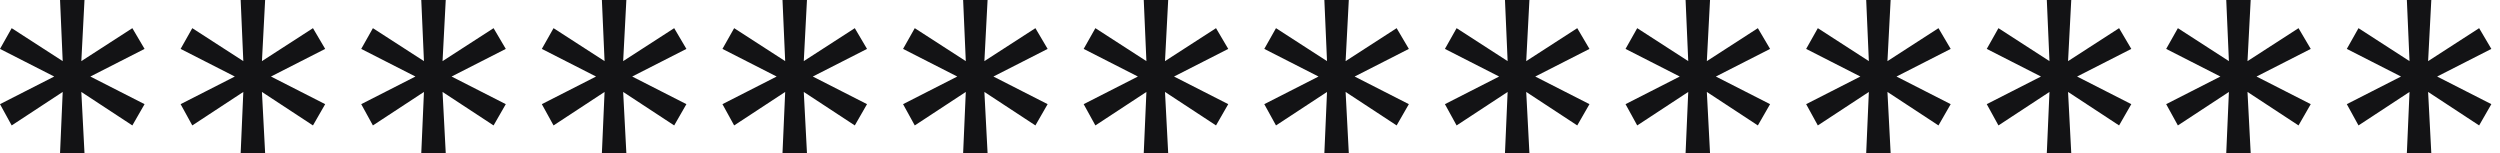
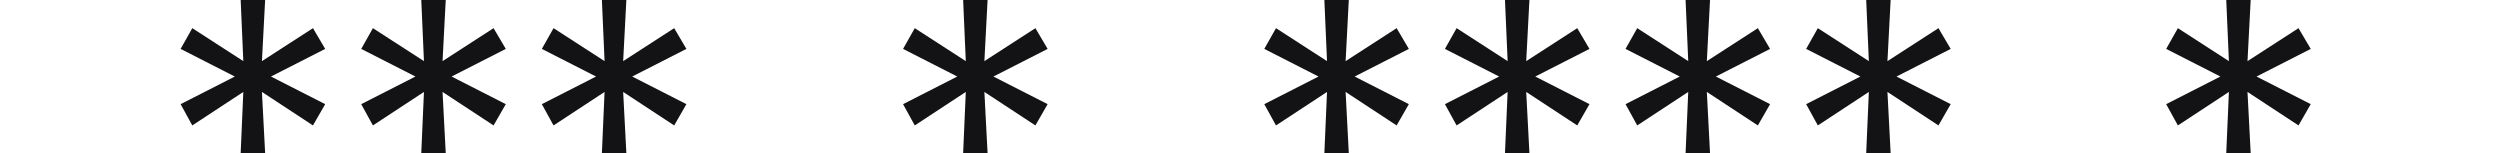
<svg xmlns="http://www.w3.org/2000/svg" width="98" height="6" viewBox="0 0 98 6" fill="none">
-   <path d="M3.312 6H2.354L2.458 3.604L0.458 4.917L0 4.083L2.125 3L0 1.917L0.458 1.104L2.458 2.396L2.354 0H3.312L3.188 2.396L5.188 1.104L5.667 1.917L3.542 3L5.667 4.083L5.188 4.917L3.188 3.604L3.312 6Z" fill="#131315" />
  <path d="M10.393 6H9.434L9.538 3.604L7.538 4.917L7.08 4.083L9.205 3L7.08 1.917L7.538 1.104L9.538 2.396L9.434 0H10.393L10.268 2.396L12.268 1.104L12.747 1.917L10.622 3L12.747 4.083L12.268 4.917L10.268 3.604L10.393 6Z" fill="#131315" />
  <path d="M17.473 6H16.514L16.619 3.604L14.618 4.917L14.16 4.083L16.285 3L14.16 1.917L14.618 1.104L16.619 2.396L16.514 0H17.473L17.348 2.396L19.348 1.104L19.827 1.917L17.702 3L19.827 4.083L19.348 4.917L17.348 3.604L17.473 6Z" fill="#131315" />
  <path d="M24.553 6H23.594L23.699 3.604L21.699 4.917L21.24 4.083L23.365 3L21.24 1.917L21.699 1.104L23.699 2.396L23.594 0H24.553L24.428 2.396L26.428 1.104L26.907 1.917L24.782 3L26.907 4.083L26.428 4.917L24.428 3.604L24.553 6Z" fill="#131315" />
-   <path d="M31.633 6H30.674L30.779 3.604L28.779 4.917L28.32 4.083L30.445 3L28.32 1.917L28.779 1.104L30.779 2.396L30.674 0H31.633L31.508 2.396L33.508 1.104L33.987 1.917L31.862 3L33.987 4.083L33.508 4.917L31.508 3.604L31.633 6Z" fill="#131315" />
  <path d="M38.713 6H37.755L37.859 3.604L35.859 4.917L35.4 4.083L37.525 3L35.4 1.917L35.859 1.104L37.859 2.396L37.755 0H38.713L38.588 2.396L40.588 1.104L41.067 1.917L38.942 3L41.067 4.083L40.588 4.917L38.588 3.604L38.713 6Z" fill="#131315" />
-   <path d="M45.793 6H44.835L44.939 3.604L42.939 4.917L42.48 4.083L44.605 3L42.48 1.917L42.939 1.104L44.939 2.396L44.835 0H45.793L45.668 2.396L47.668 1.104L48.147 1.917L46.022 3L48.147 4.083L47.668 4.917L45.668 3.604L45.793 6Z" fill="#131315" />
  <path d="M52.873 6H51.915L52.019 3.604L50.019 4.917L49.56 4.083L51.686 3L49.56 1.917L50.019 1.104L52.019 2.396L51.915 0H52.873L52.748 2.396L54.748 1.104L55.227 1.917L53.102 3L55.227 4.083L54.748 4.917L52.748 3.604L52.873 6Z" fill="#131315" />
  <path d="M59.953 6H58.995L59.099 3.604L57.099 4.917L56.641 4.083L58.766 3L56.641 1.917L57.099 1.104L59.099 2.396L58.995 0H59.953L59.828 2.396L61.828 1.104L62.307 1.917L60.182 3L62.307 4.083L61.828 4.917L59.828 3.604L59.953 6Z" fill="#131315" />
  <path d="M67.033 6H66.075L66.179 3.604L64.179 4.917L63.721 4.083L65.846 3L63.721 1.917L64.179 1.104L66.179 2.396L66.075 0H67.033L66.908 2.396L68.908 1.104L69.387 1.917L67.262 3L69.387 4.083L68.908 4.917L66.908 3.604L67.033 6Z" fill="#131315" />
  <path d="M74.113 6H73.155L73.259 3.604L71.259 4.917L70.801 4.083L72.926 3L70.801 1.917L71.259 1.104L73.259 2.396L73.155 0H74.113L73.988 2.396L75.988 1.104L76.467 1.917L74.343 3L76.467 4.083L75.988 4.917L73.988 3.604L74.113 6Z" fill="#131315" />
-   <path d="M81.193 6H80.235L80.339 3.604L78.339 4.917L77.881 4.083L80.006 3L77.881 1.917L78.339 1.104L80.339 2.396L80.235 0H81.193L81.068 2.396L83.068 1.104L83.547 1.917L81.422 3L83.547 4.083L83.068 4.917L81.068 3.604L81.193 6Z" fill="#131315" />
  <path d="M88.227 6H87.269L87.373 3.604L85.373 4.917L84.914 4.083L87.039 3L84.914 1.917L85.373 1.104L87.373 2.396L87.269 0H88.227L88.102 2.396L90.102 1.104L90.581 1.917L88.456 3L90.581 4.083L90.102 4.917L88.102 3.604L88.227 6Z" fill="#131315" />
-   <path d="M95.307 6H94.349L94.453 3.604L92.453 4.917L91.995 4.083L94.12 3L91.995 1.917L92.453 1.104L94.453 2.396L94.349 0H95.307L95.182 2.396L97.182 1.104L97.661 1.917L95.536 3L97.661 4.083L97.182 4.917L95.182 3.604L95.307 6Z" fill="#131315" />
</svg>